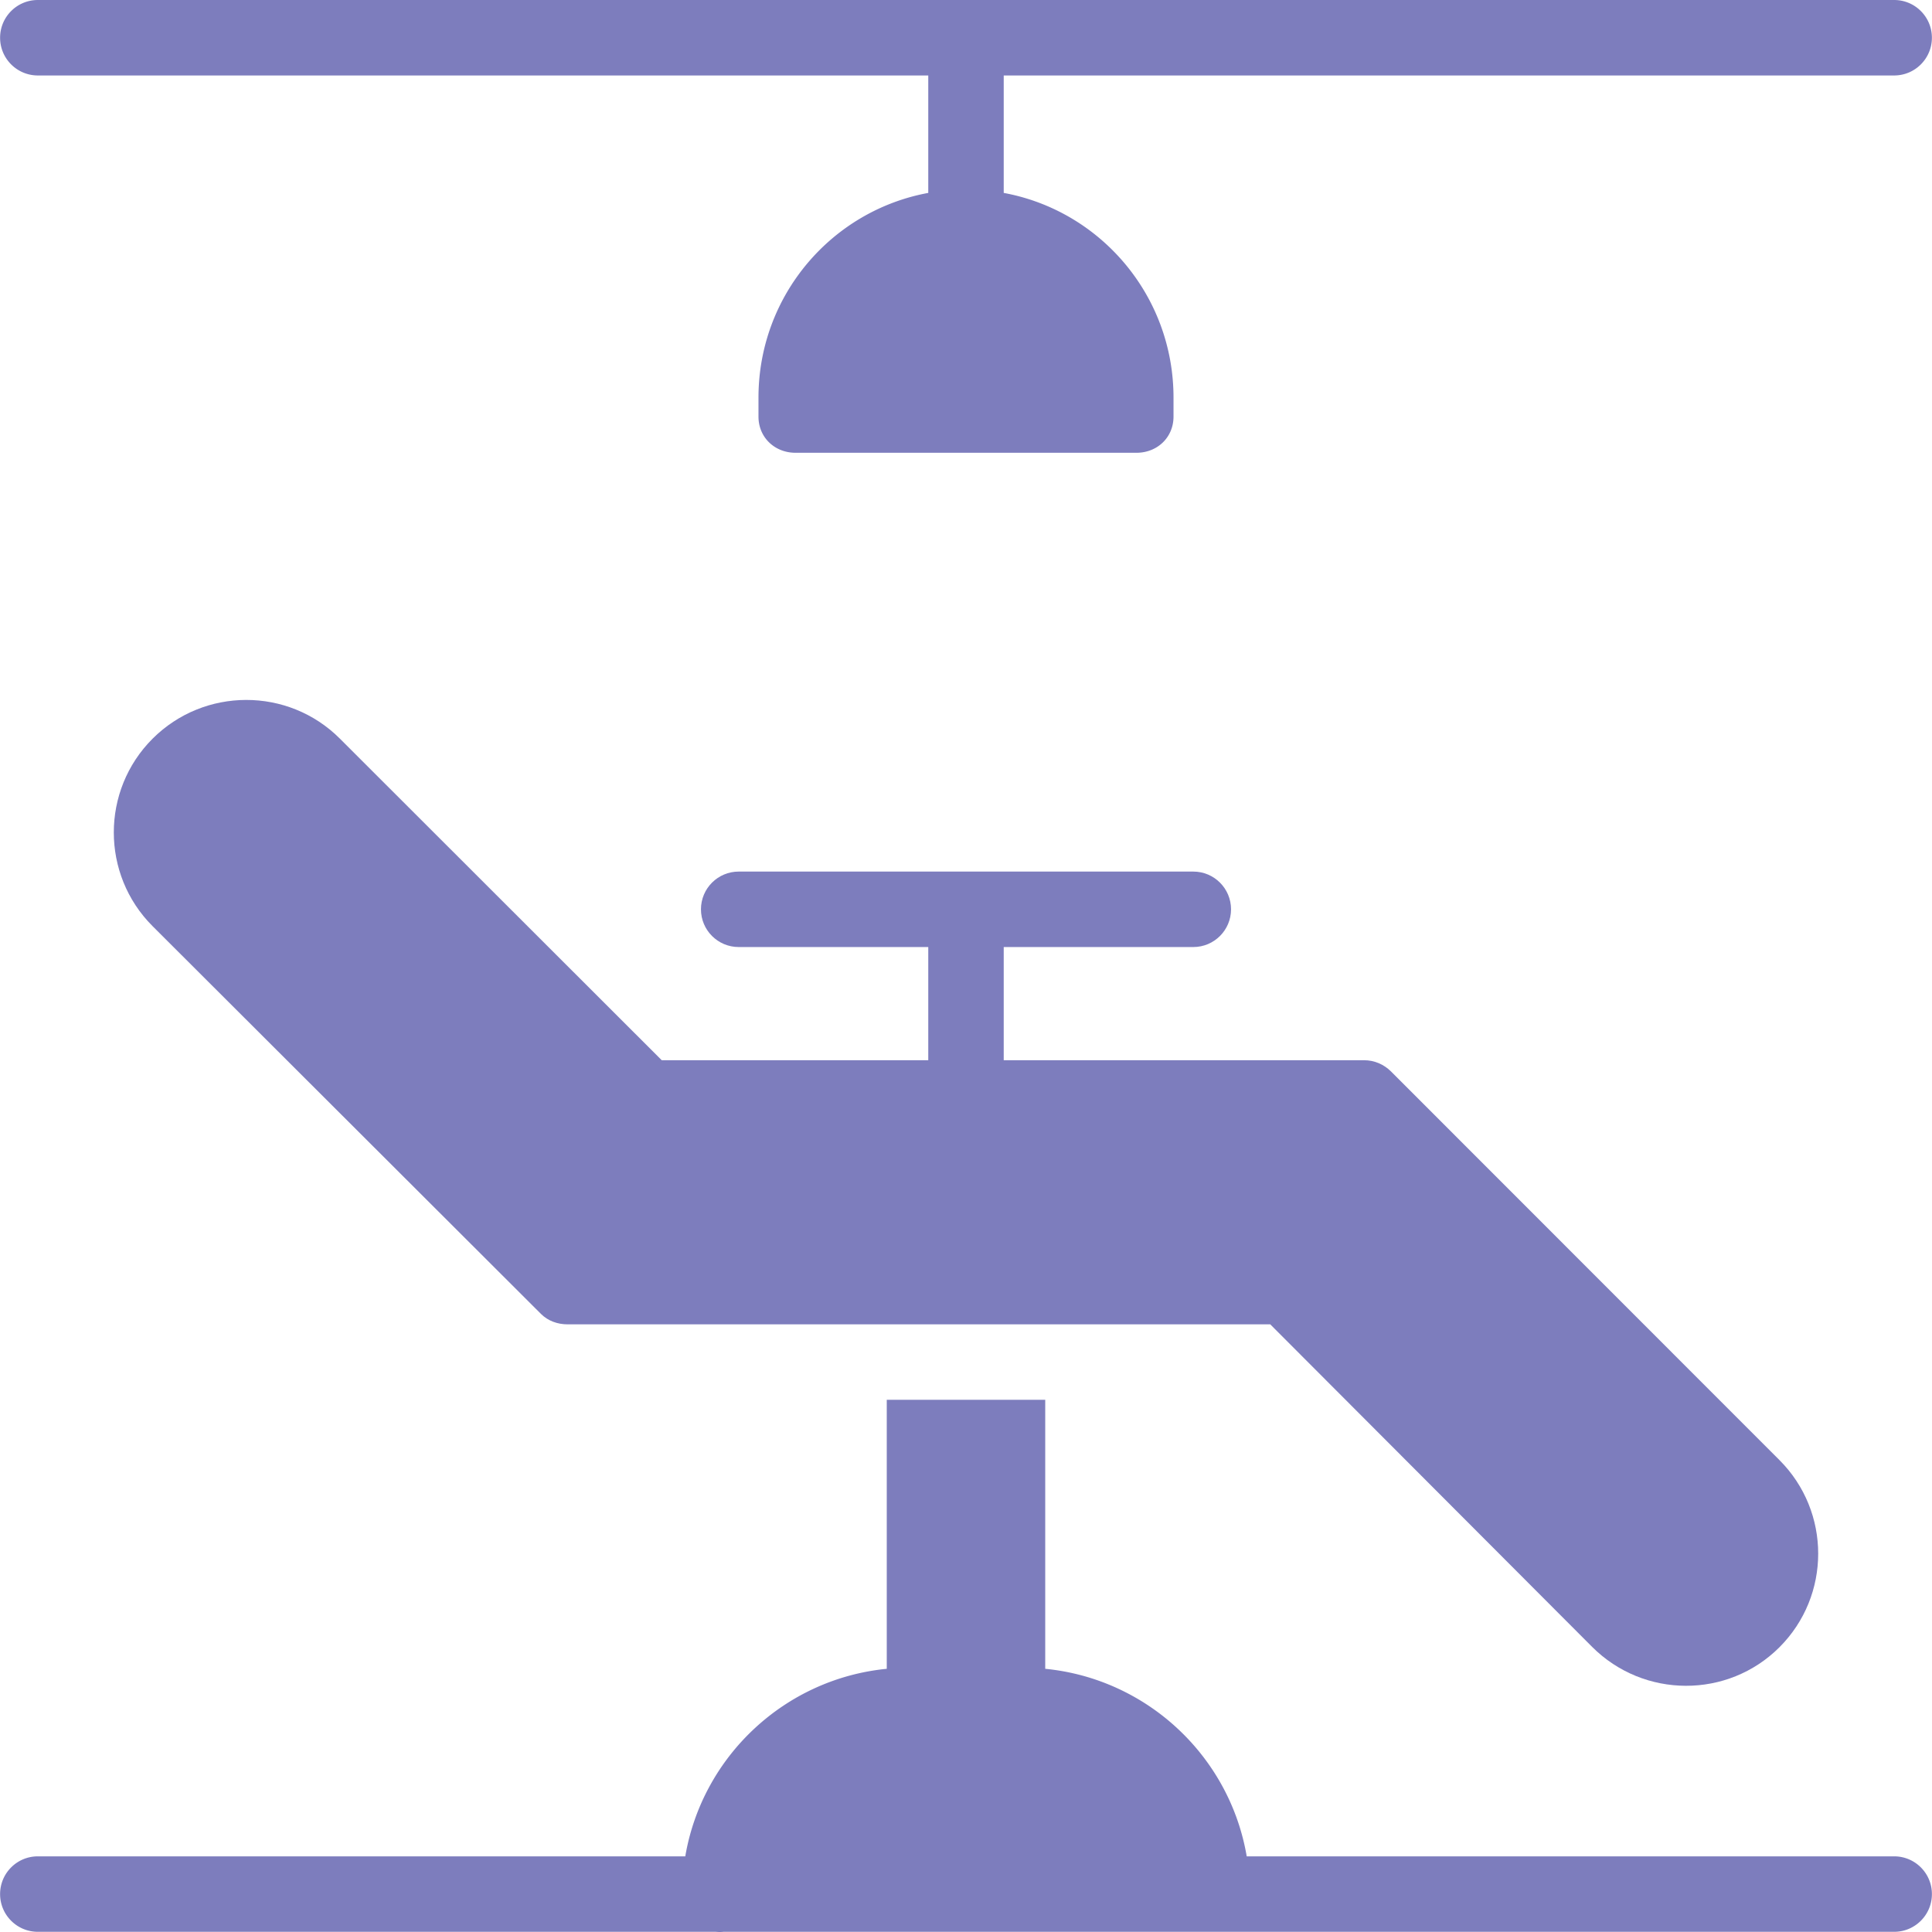
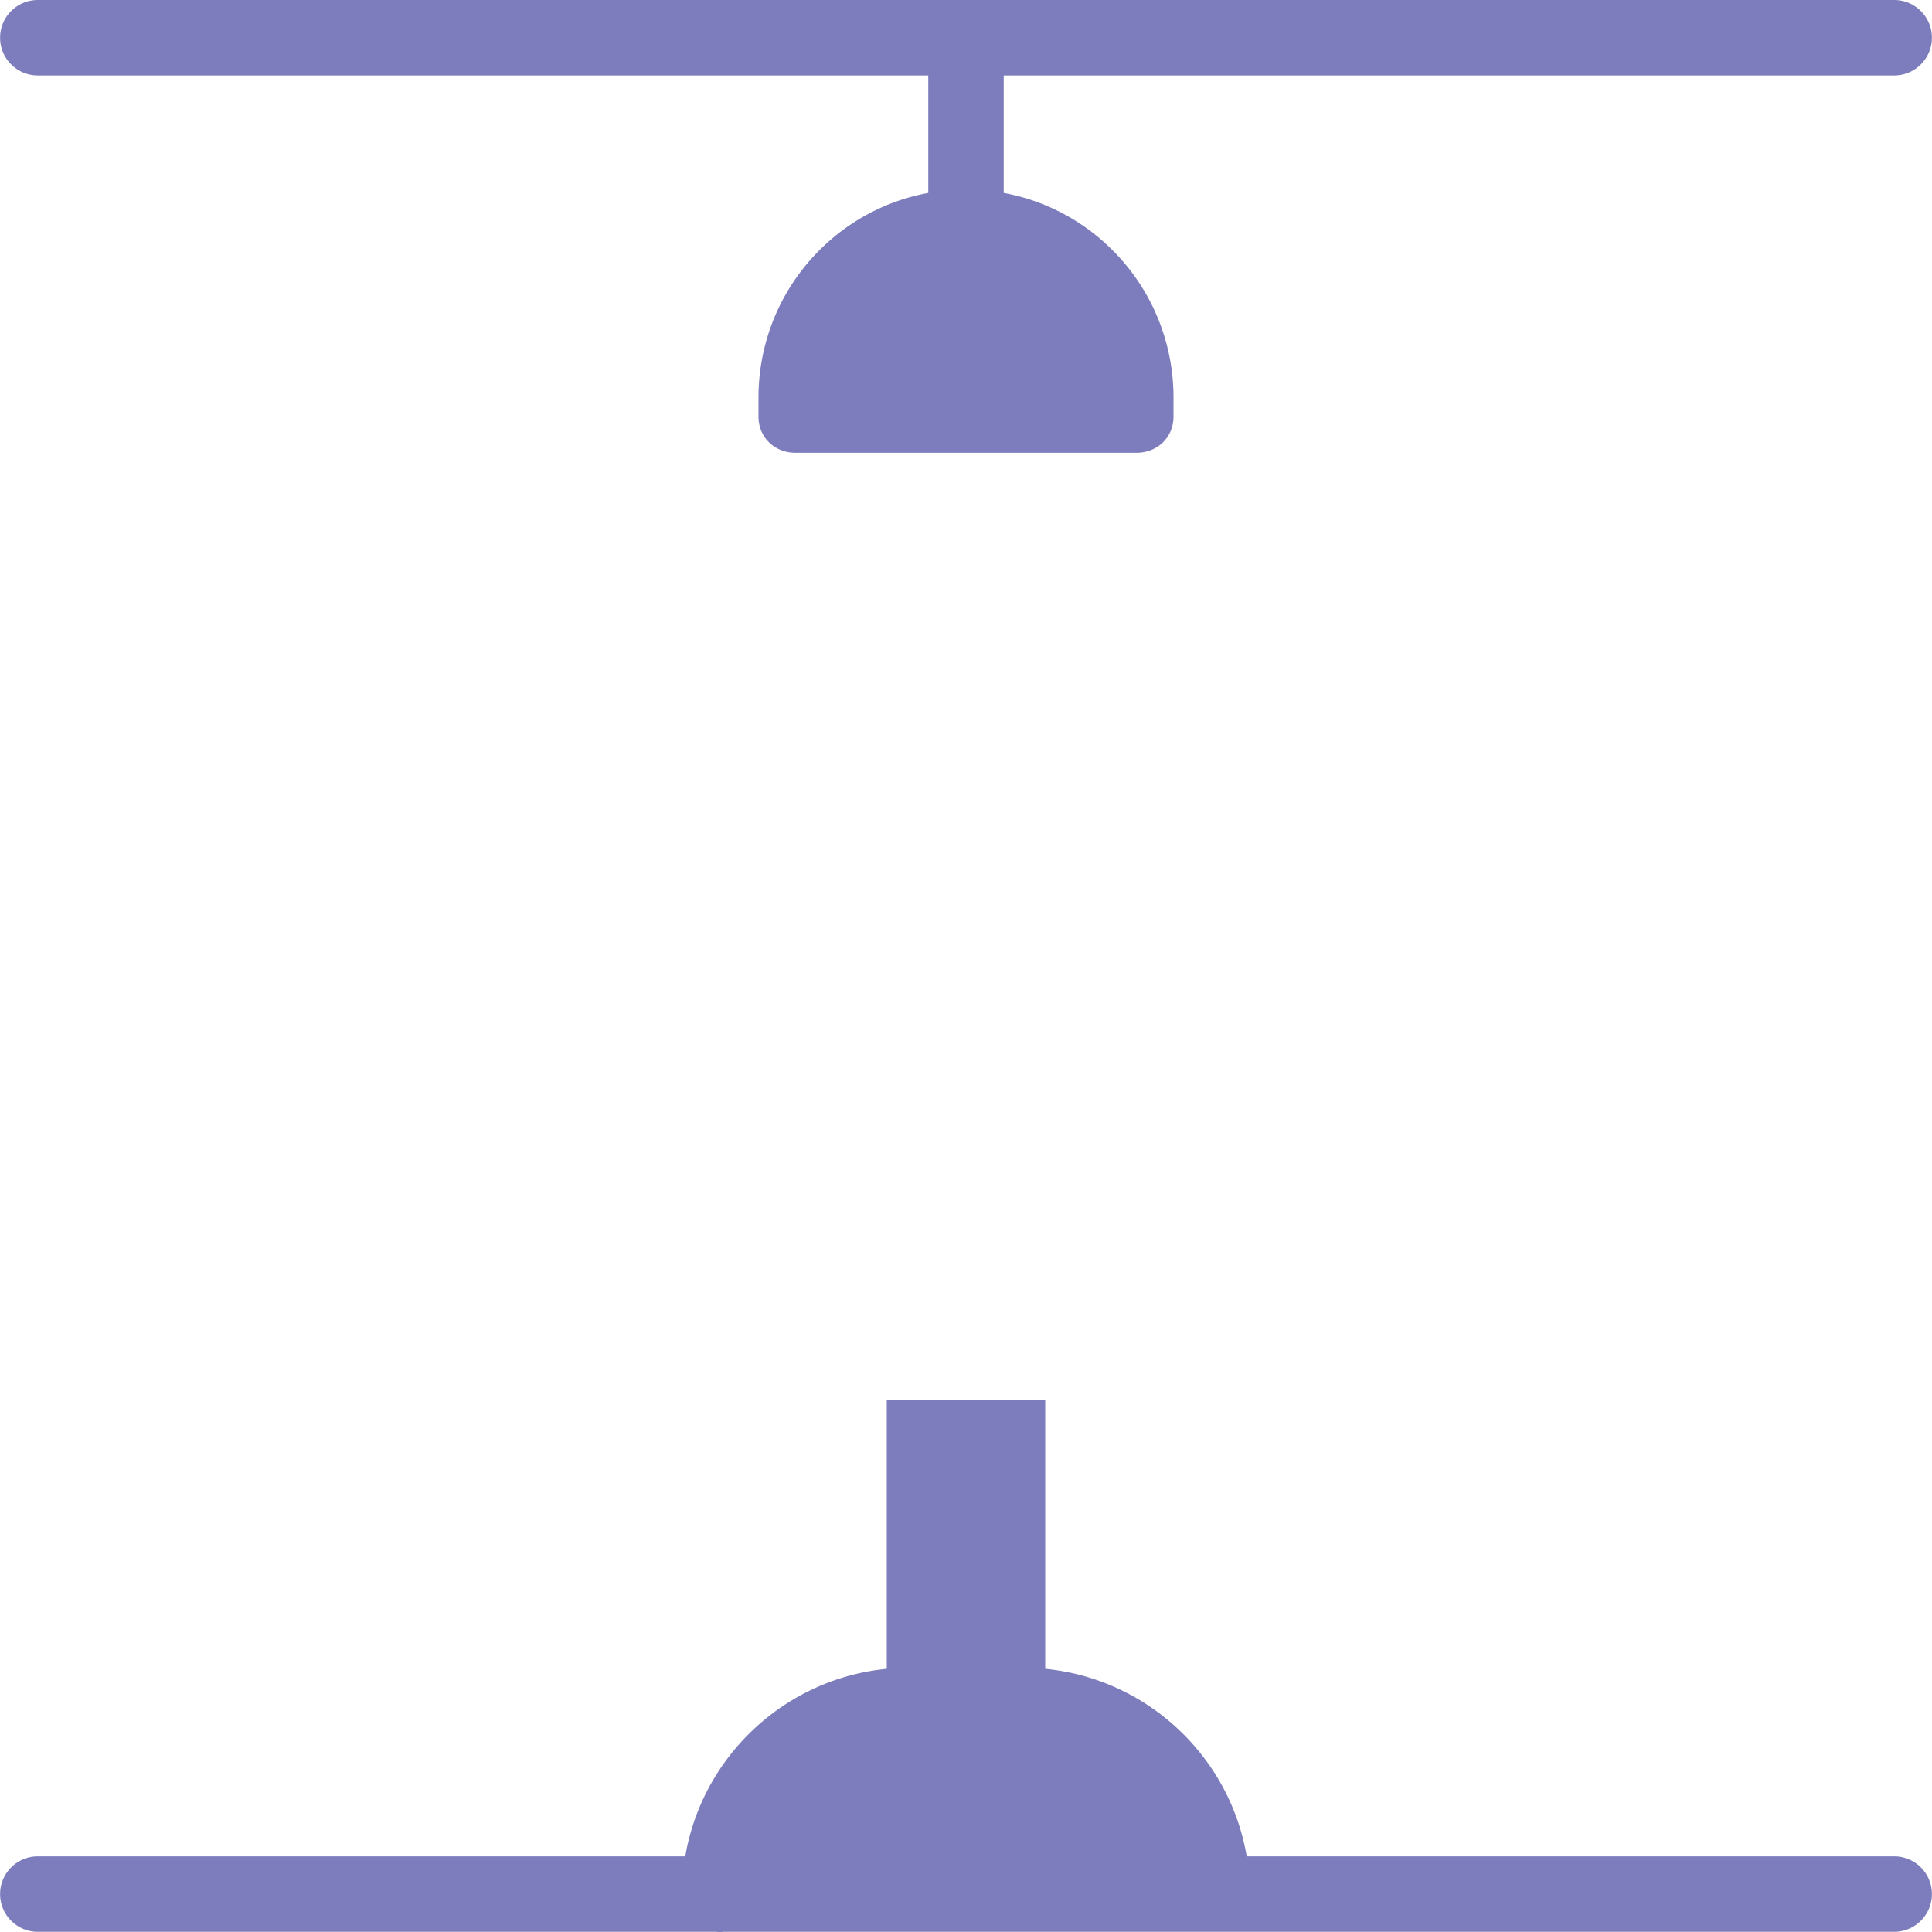
<svg xmlns="http://www.w3.org/2000/svg" version="1.1" width="512" height="512" x="0" y="0" viewBox="0 0 512 512" style="enable-background:new 0 0 512 512" xml:space="preserve" class="">
  <g>
    <path d="M10.025 19.998h235.976v31.126c-25.666 4.72-44.996 27.243-44.996 54.253v5.02c0 5.522 4.294 9.591 9.815 9.591h90.358c5.522 0 9.815-4.068 9.815-9.591v-5.02c0-27.01-19.329-49.534-44.996-54.253V19.998h235.977c5.522 0 9.999-4.477 9.999-9.999S507.497 0 501.975 0H10.025C4.503 0 .026 4.477.026 9.999s4.477 9.999 9.999 9.999zM501.975 491.951H330.393c-4.497-26.468-26.338-47.048-53.395-49.701v-71.287h-41.996v71.287c-27.057 2.653-48.898 23.233-53.395 49.701H10.025c-5.522 0-9.999 4.477-9.999 9.999s4.477 9.999 9.999 9.999H189.72a10.13 10.13 0 0 0 2.021 0h310.235c5.522 0 9.999-4.477 9.999-9.999s-4.478-9.999-10-9.999z" fill="#7d7dbd" data-original="#000000" class="" />
-     <path d="m175.369 280.972-85.307-85.236c-13.686-13.684-35.951-13.649-49.638.036-13.685 13.685-13.685 35.97 0 49.655l102.939 102.774c1.876 1.875 4.419 2.764 7.071 2.764H336.63l85.307 85.481c13.687 13.685 35.951 13.772 49.638.087 13.685-13.685 13.685-35.909 0-49.594L368.636 283.95c-1.876-1.875-4.418-2.978-7.071-2.978h-95.567v-29.997h50.24c5.522 0 9.999-4.477 9.999-9.999s-4.477-9.999-9.999-9.999H195.762c-5.522 0-9.999 4.477-9.999 9.999s4.477 9.999 9.999 9.999h50.239v29.997z" fill="#7d7dbd" data-original="#000000" class="" />
  </g>
</svg>